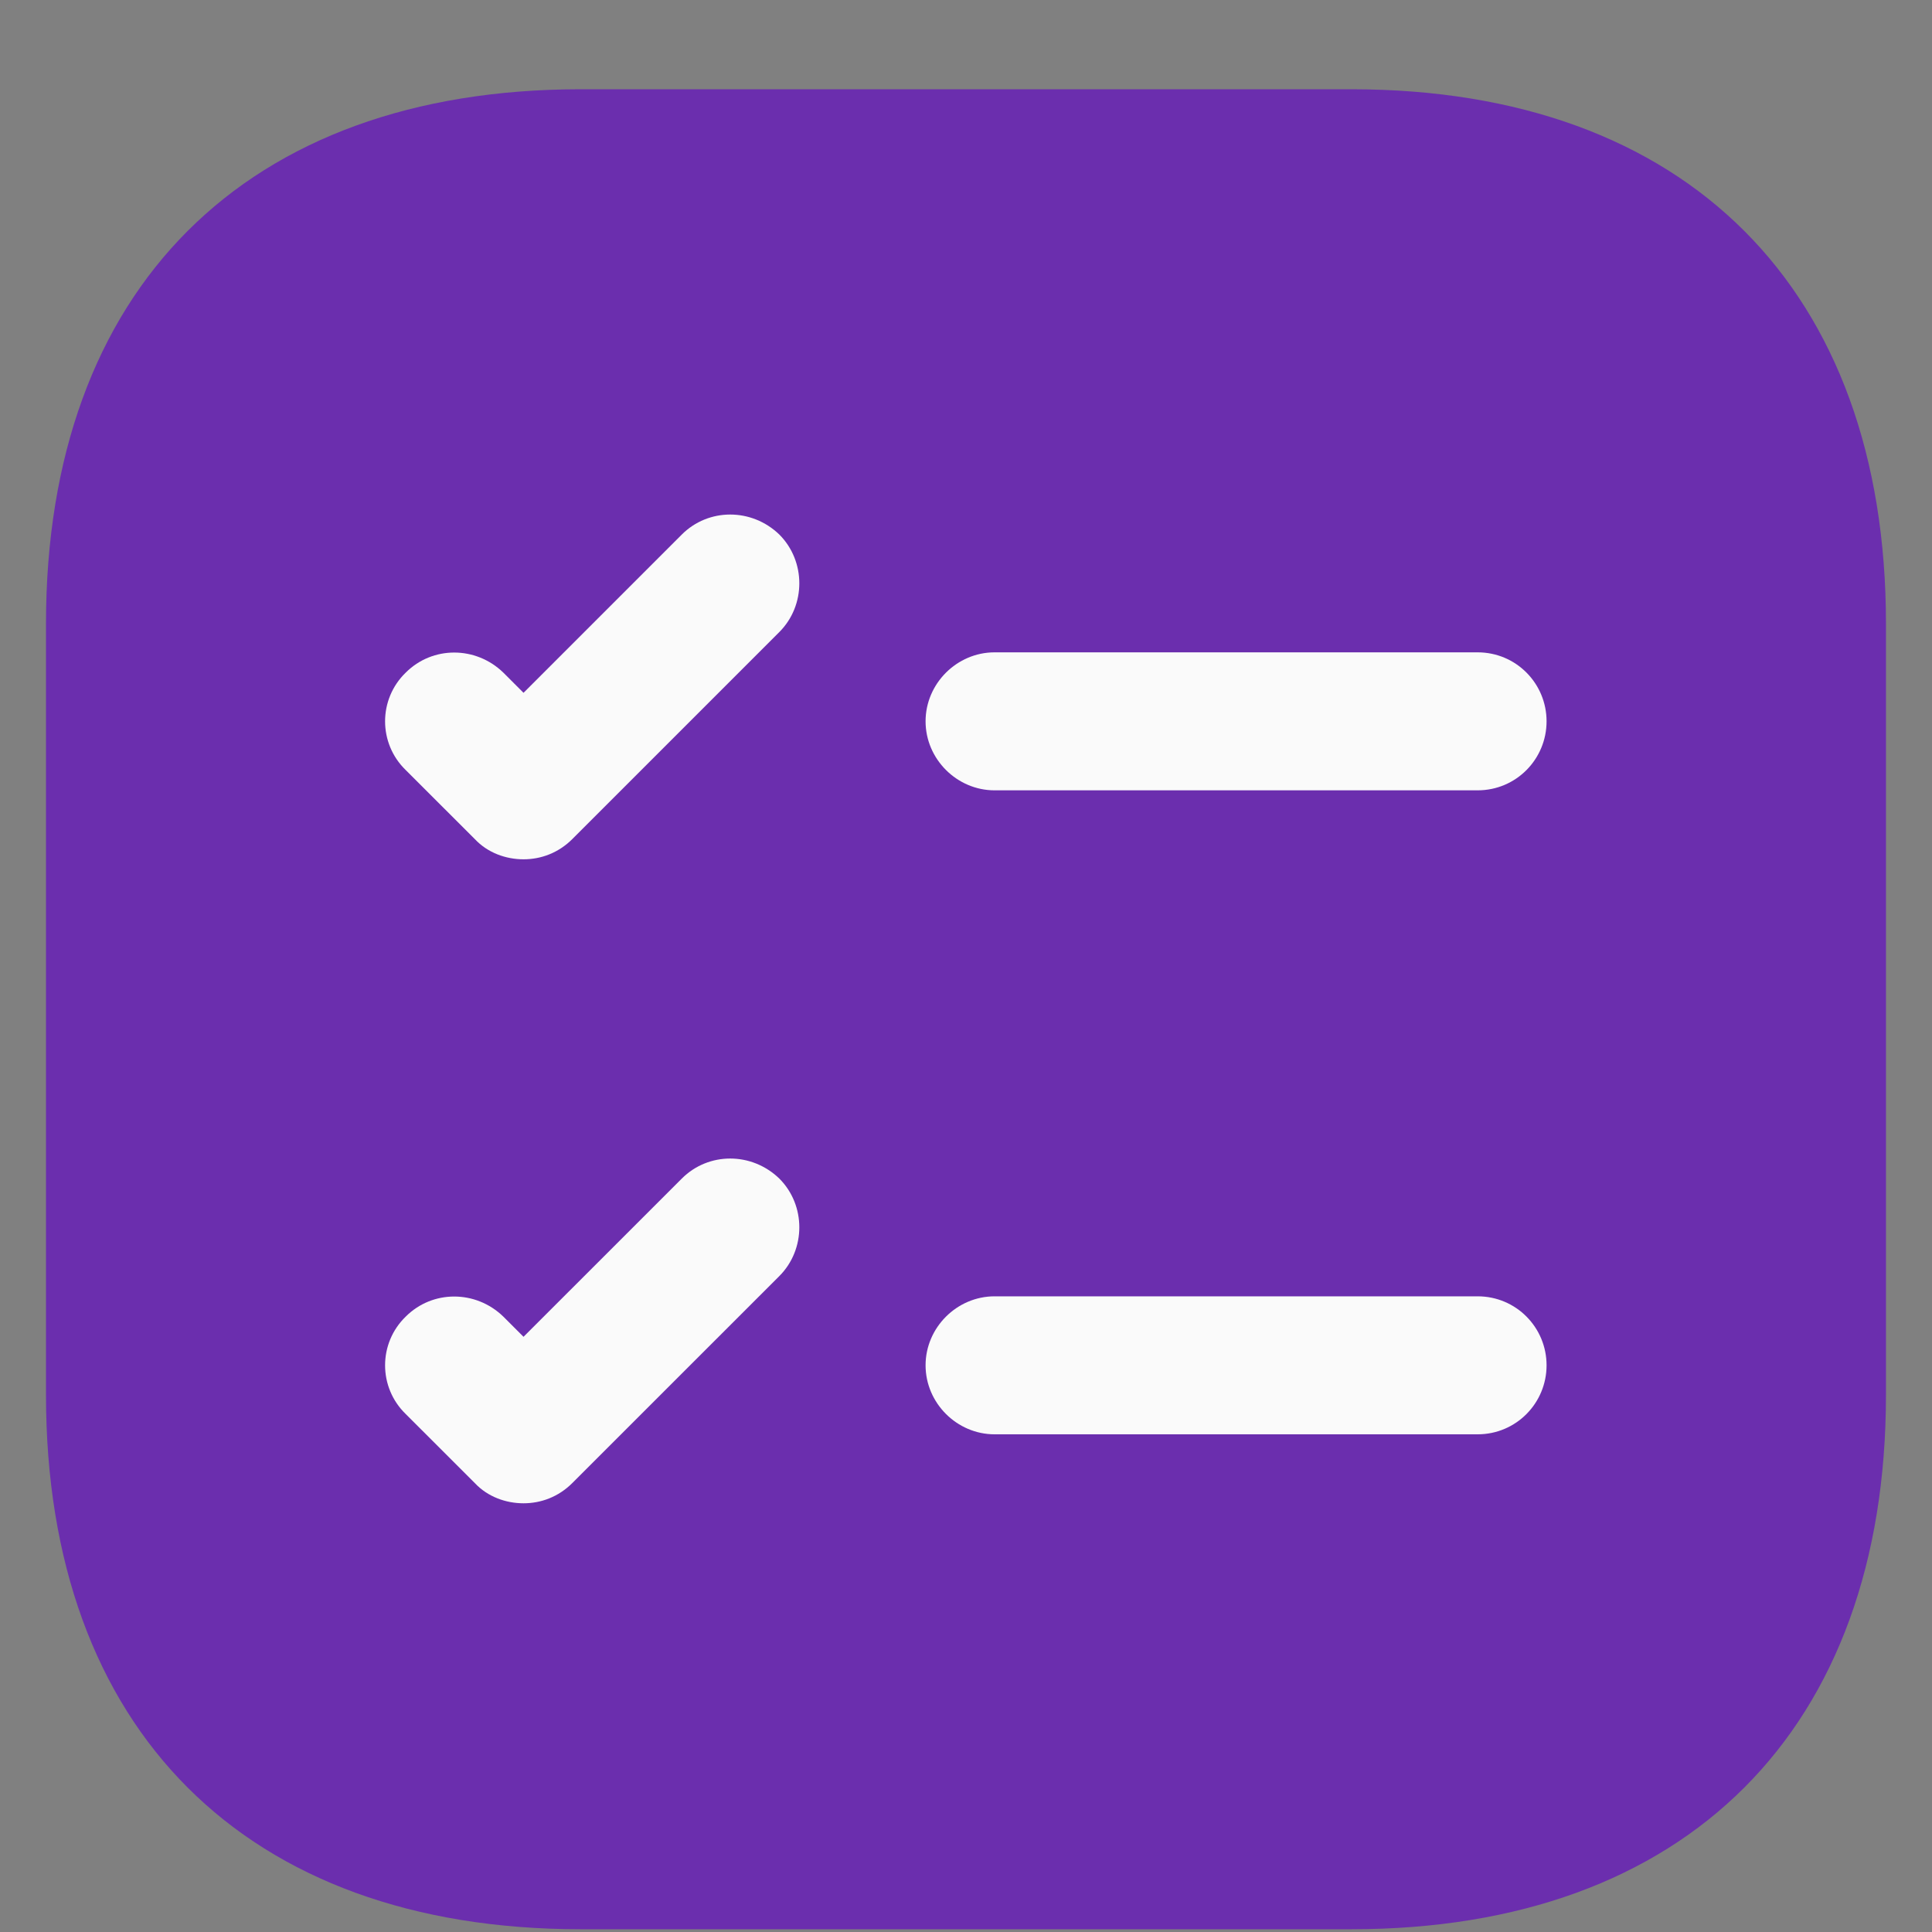
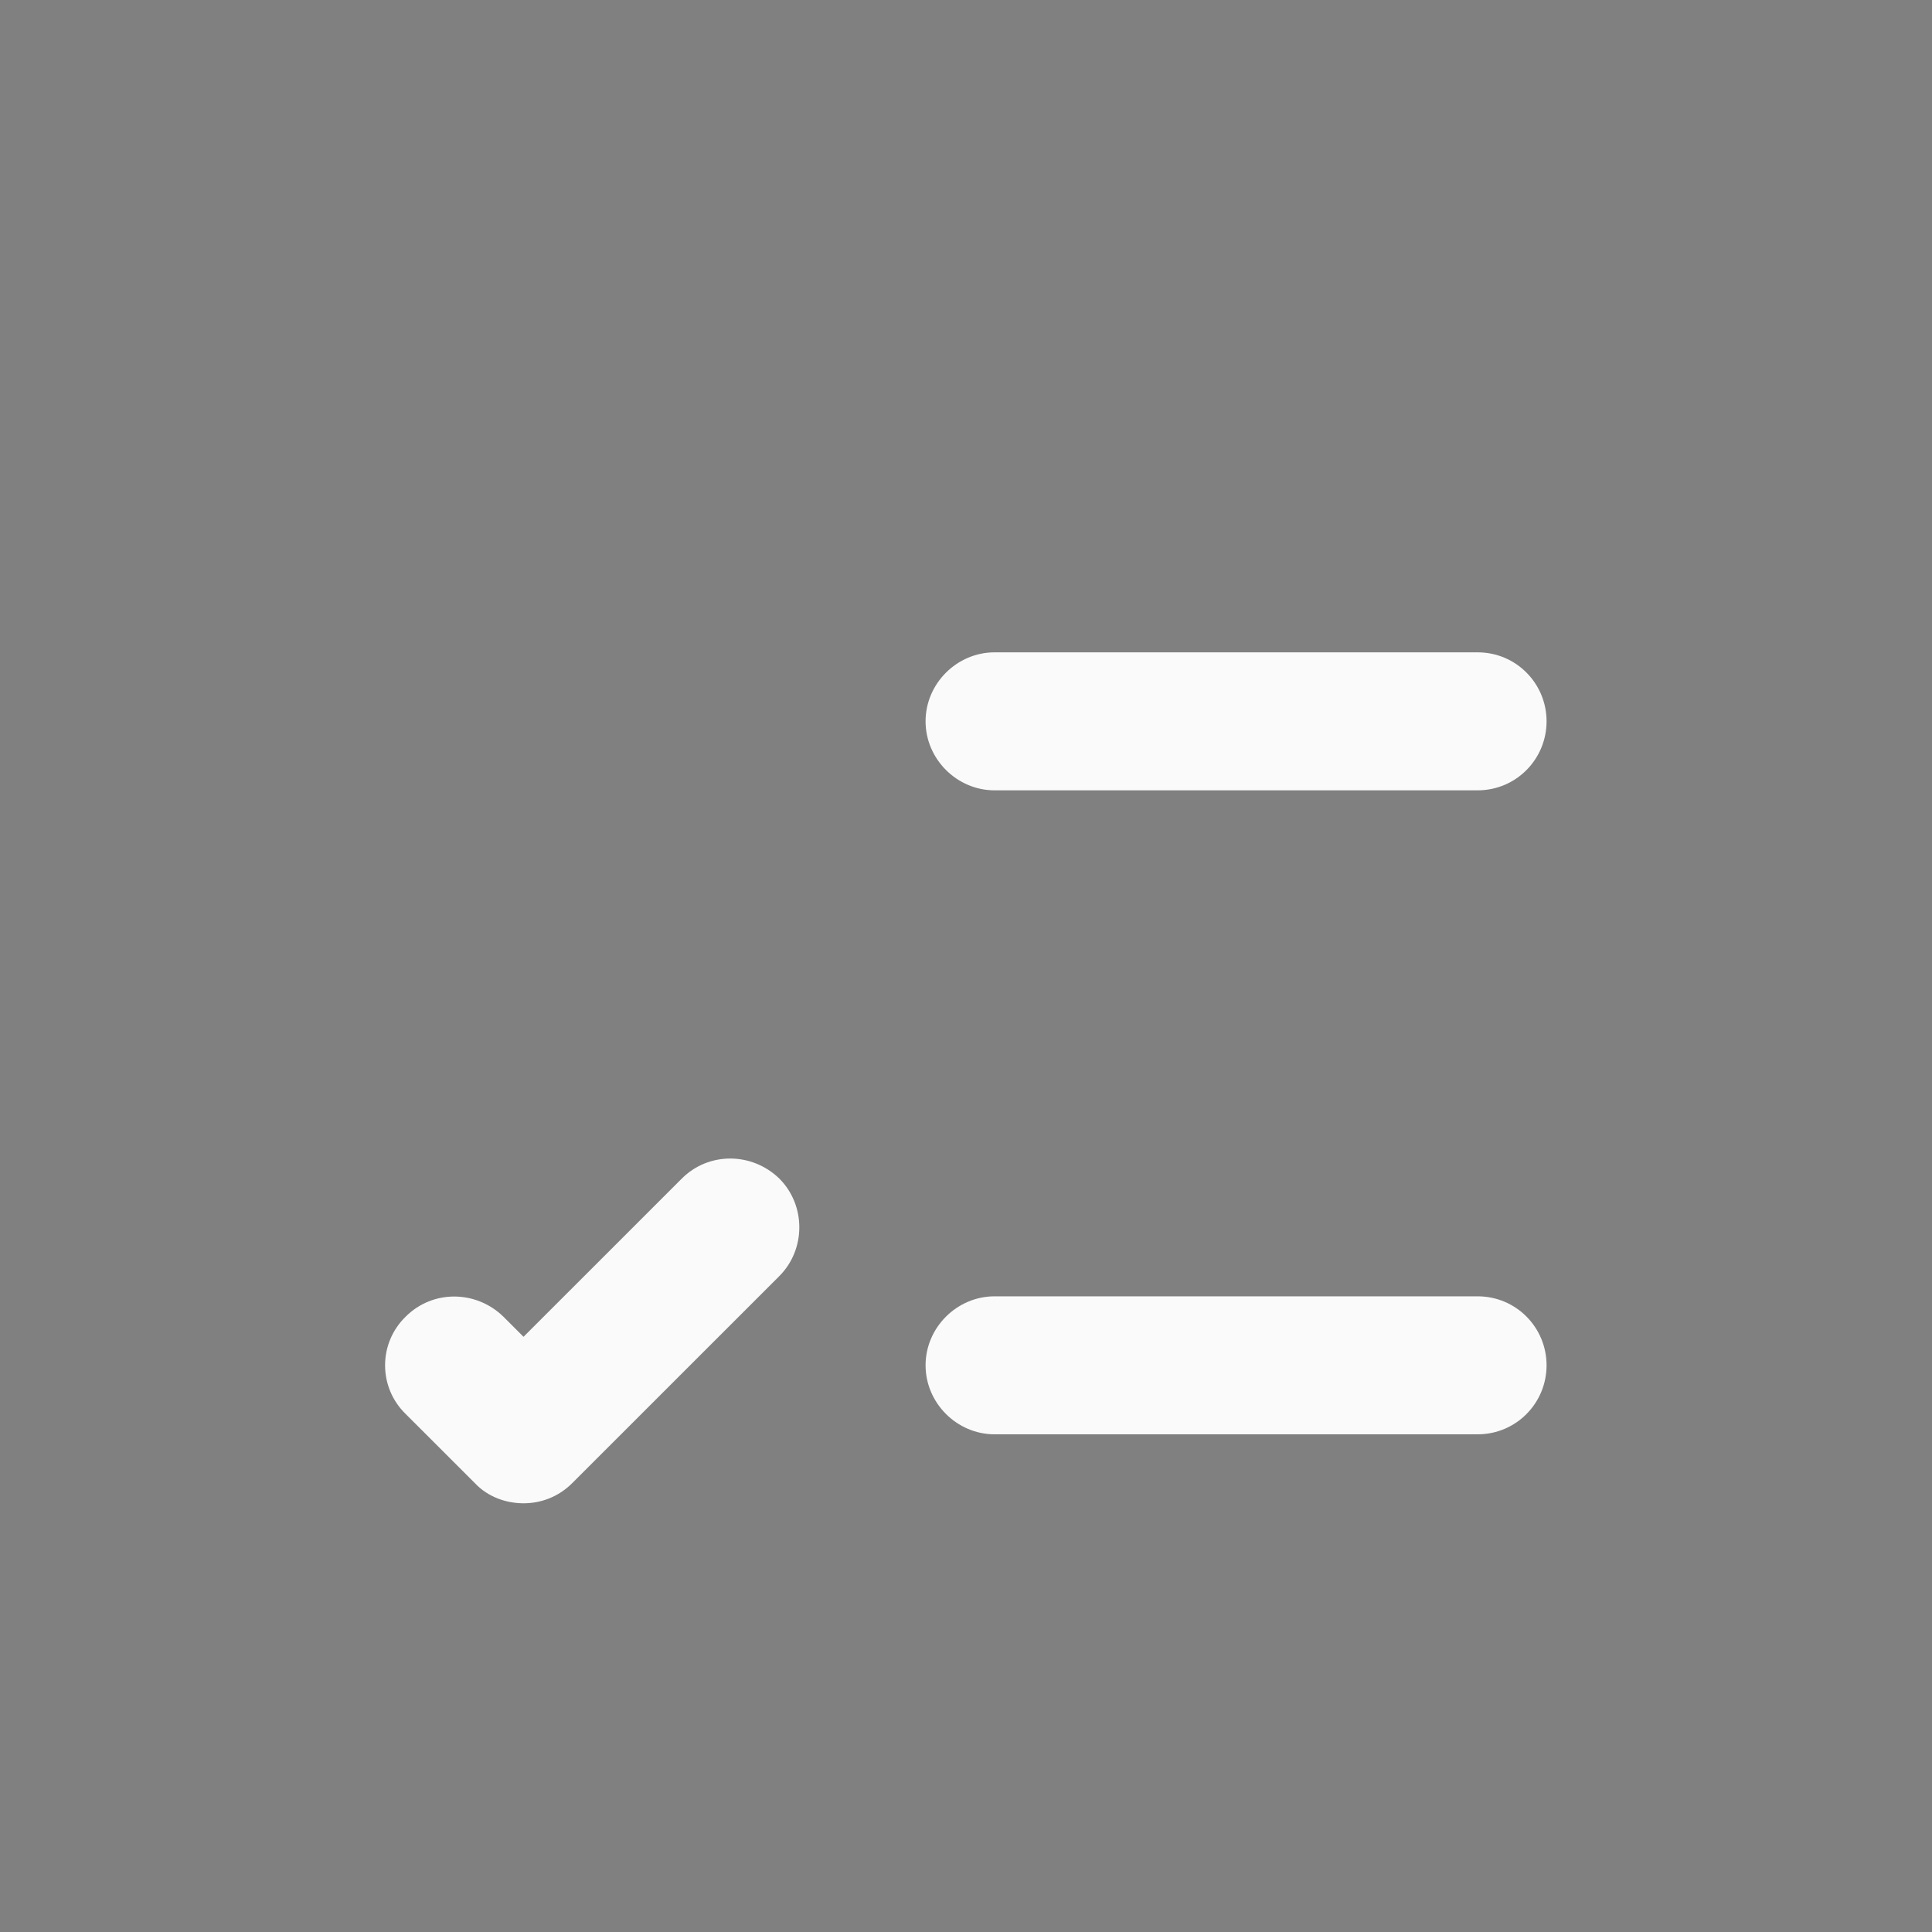
<svg xmlns="http://www.w3.org/2000/svg" width="40" height="40" viewBox="0 0 40 40" fill="none">
  <rect x="0" y="0" width="40" height="40" fill="#808080" stroke="none" />
-   <path d="M27.981 1.848H12.019C5.085 1.848 0.952 5.981 0.952 12.915V28.877C0.952 35.81 5.085 39.943 12.019 39.943H27.981C34.914 39.943 39.047 35.81 39.047 28.877V12.915C39.047 5.981 34.914 1.848 27.981 1.848Z" fill="#6B2EAE" />
-   <path d="M32.02 14.934C32.02 15.715 31.392 16.363 30.592 16.363H20.592C19.811 16.363 19.163 15.715 19.163 14.934C19.163 14.153 19.811 13.506 20.592 13.506H30.592C31.392 13.506 32.02 14.153 32.02 14.934Z" fill="#FAFAFA" />
-   <path d="M16.135 13.086L11.849 17.372C11.563 17.658 11.201 17.791 10.839 17.791C10.477 17.791 10.097 17.658 9.83 17.372L8.401 15.944C7.83 15.391 7.83 14.477 8.401 13.925C8.954 13.372 9.849 13.372 10.42 13.925L10.839 14.344L14.116 11.067C14.668 10.515 15.563 10.515 16.135 11.067C16.687 11.62 16.687 12.534 16.135 13.086Z" fill="#FAFAFA" />
+   <path d="M32.02 14.934C32.02 15.715 31.392 16.363 30.592 16.363H20.592C19.811 16.363 19.163 15.715 19.163 14.934C19.163 14.153 19.811 13.506 20.592 13.506H30.592C31.392 13.506 32.02 14.153 32.02 14.934" fill="#FAFAFA" />
  <path d="M32.02 28.267C32.02 29.048 31.392 29.696 30.592 29.696H20.592C19.811 29.696 19.163 29.048 19.163 28.267C19.163 27.486 19.811 26.839 20.592 26.839H30.592C31.392 26.839 32.02 27.486 32.02 28.267Z" fill="#FAFAFA" />
  <path d="M16.135 26.42L11.849 30.705C11.563 30.991 11.201 31.124 10.839 31.124C10.477 31.124 10.097 30.991 9.83 30.705L8.401 29.277C7.83 28.724 7.83 27.81 8.401 27.258C8.954 26.705 9.849 26.705 10.42 27.258L10.839 27.677L14.116 24.401C14.668 23.848 15.563 23.848 16.135 24.401C16.687 24.953 16.687 25.867 16.135 26.42Z" fill="#FAFAFA" />
</svg>